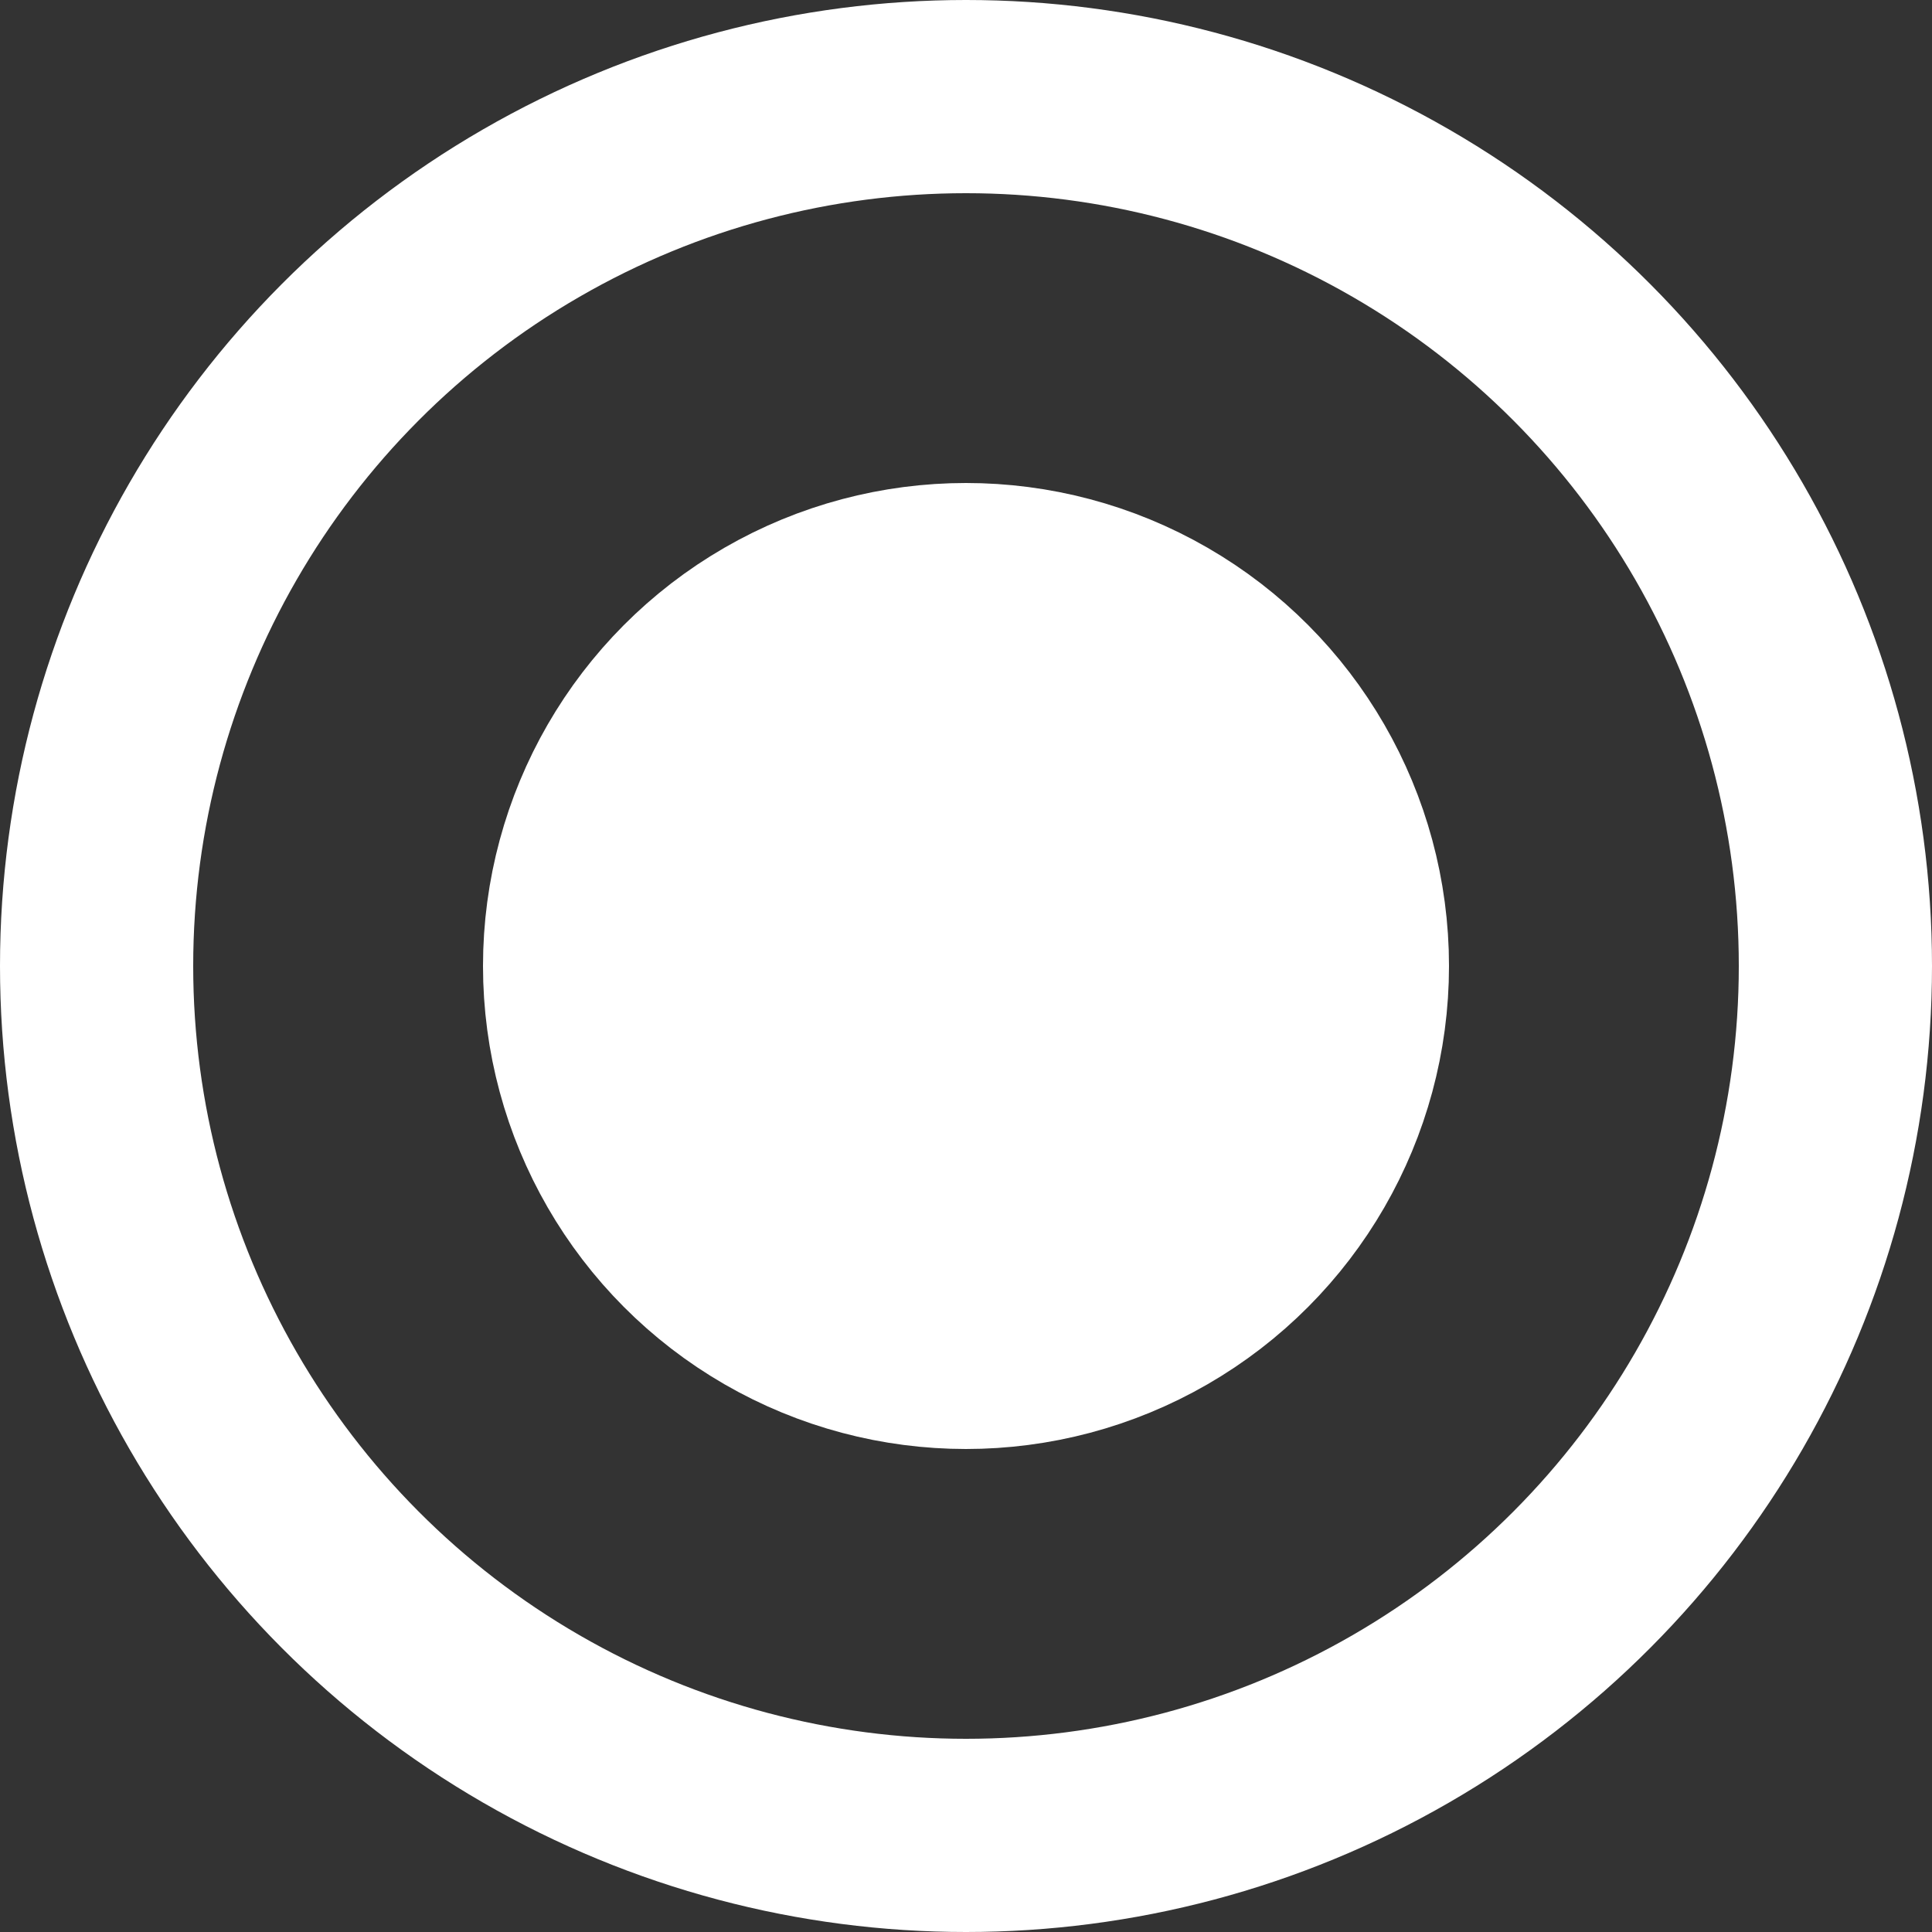
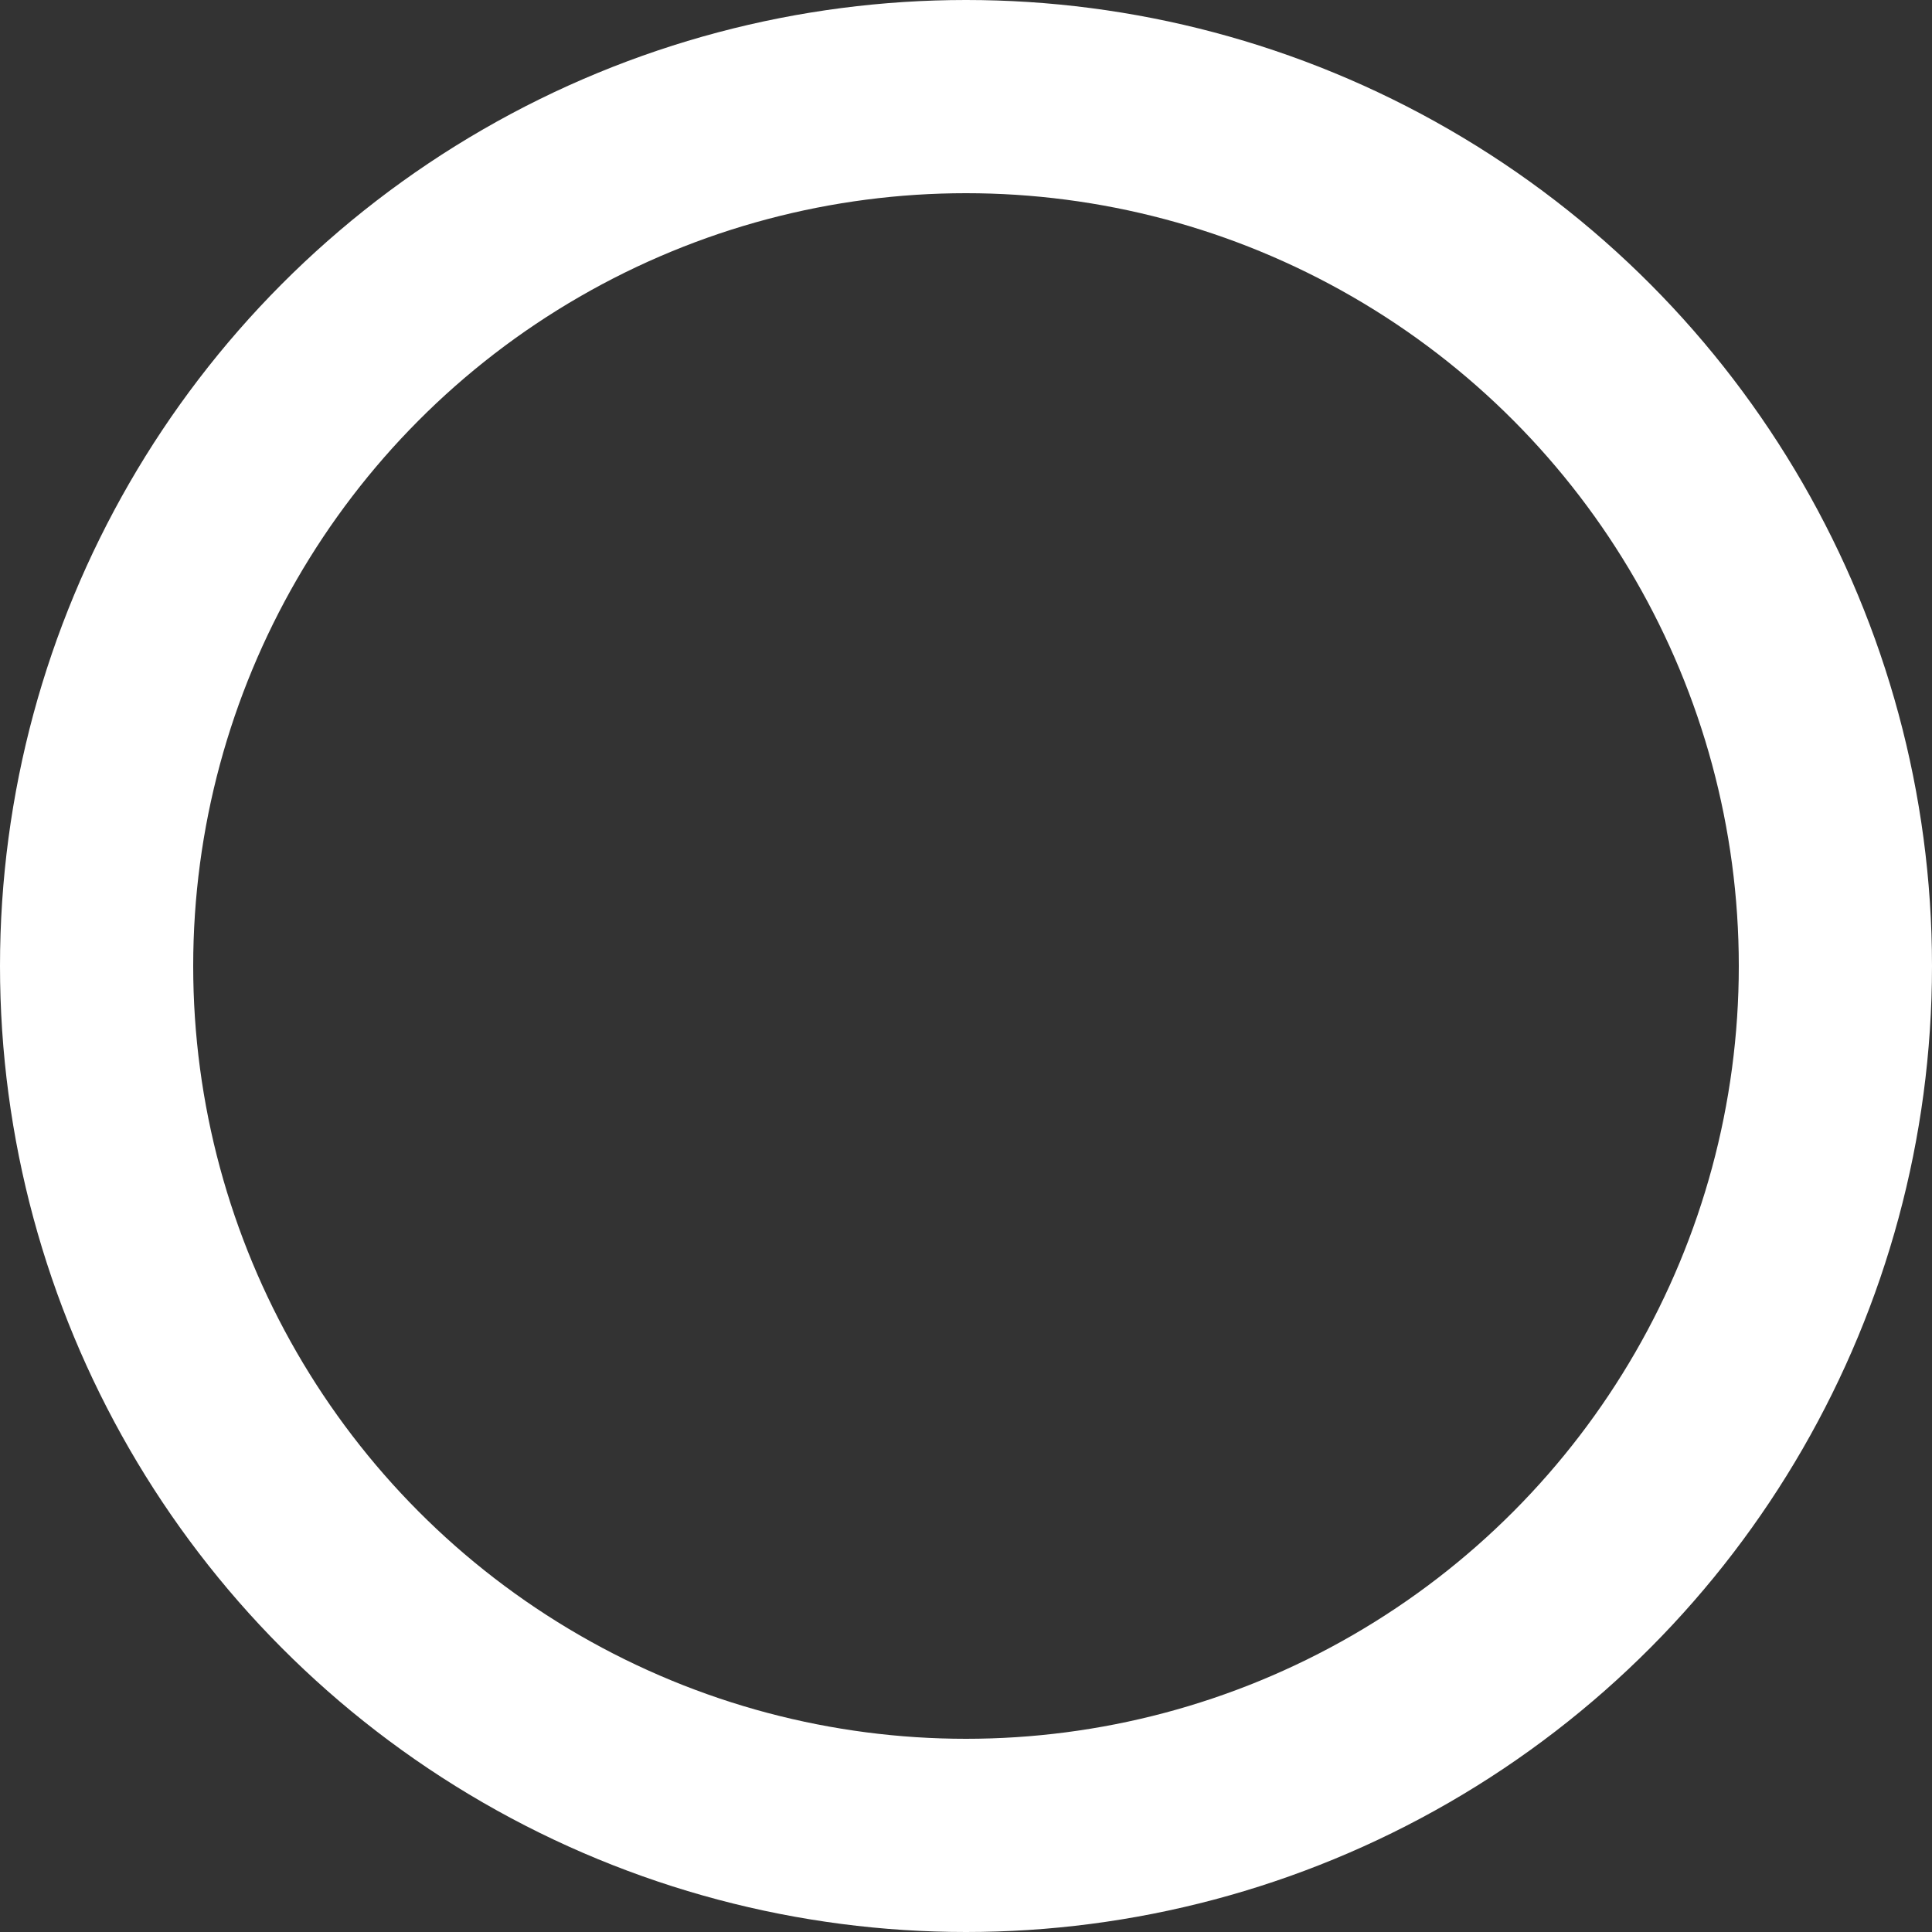
<svg xmlns="http://www.w3.org/2000/svg" width="20" height="20" viewBox="0 0 20 20" fill="none">
  <rect x="0" y="0" width="20" height="20" fill="#333333" stroke="none" />
  <circle cx="10" cy="10" r="9" stroke="white" stroke-width="2" />
-   <circle cx="10" cy="10" r="4" fill="white" stroke="white" stroke-width="2" />
</svg>